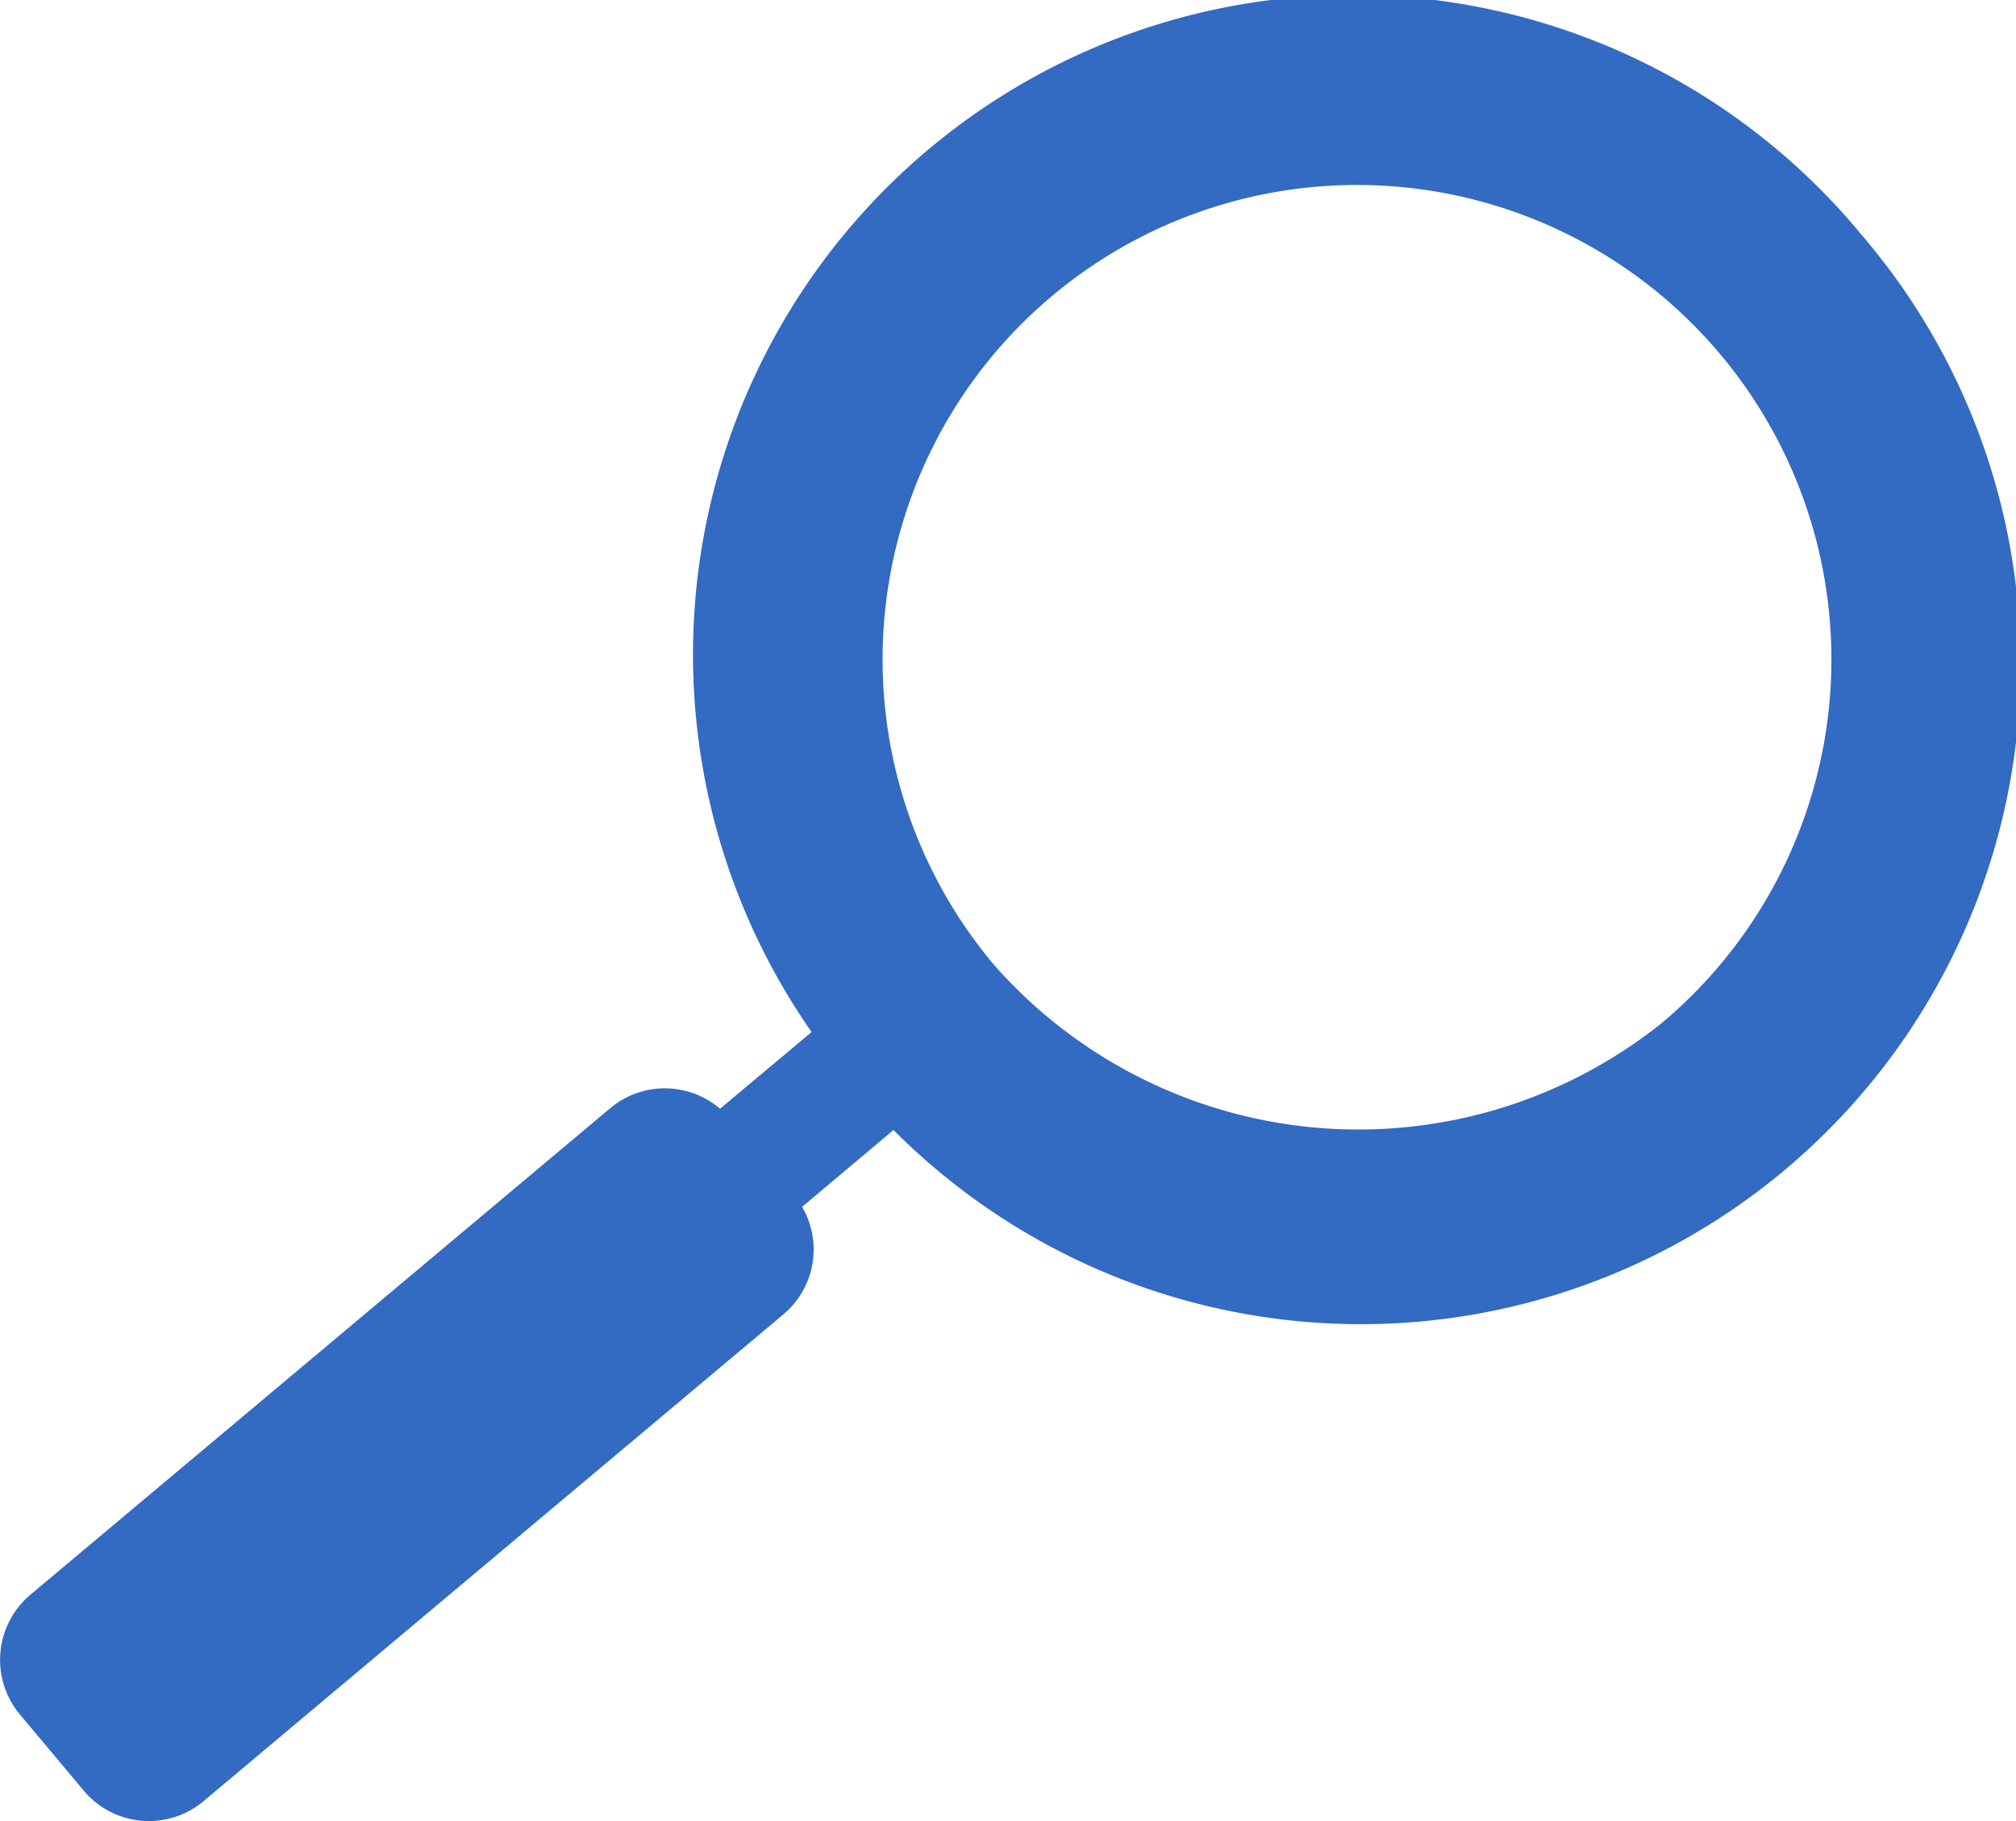
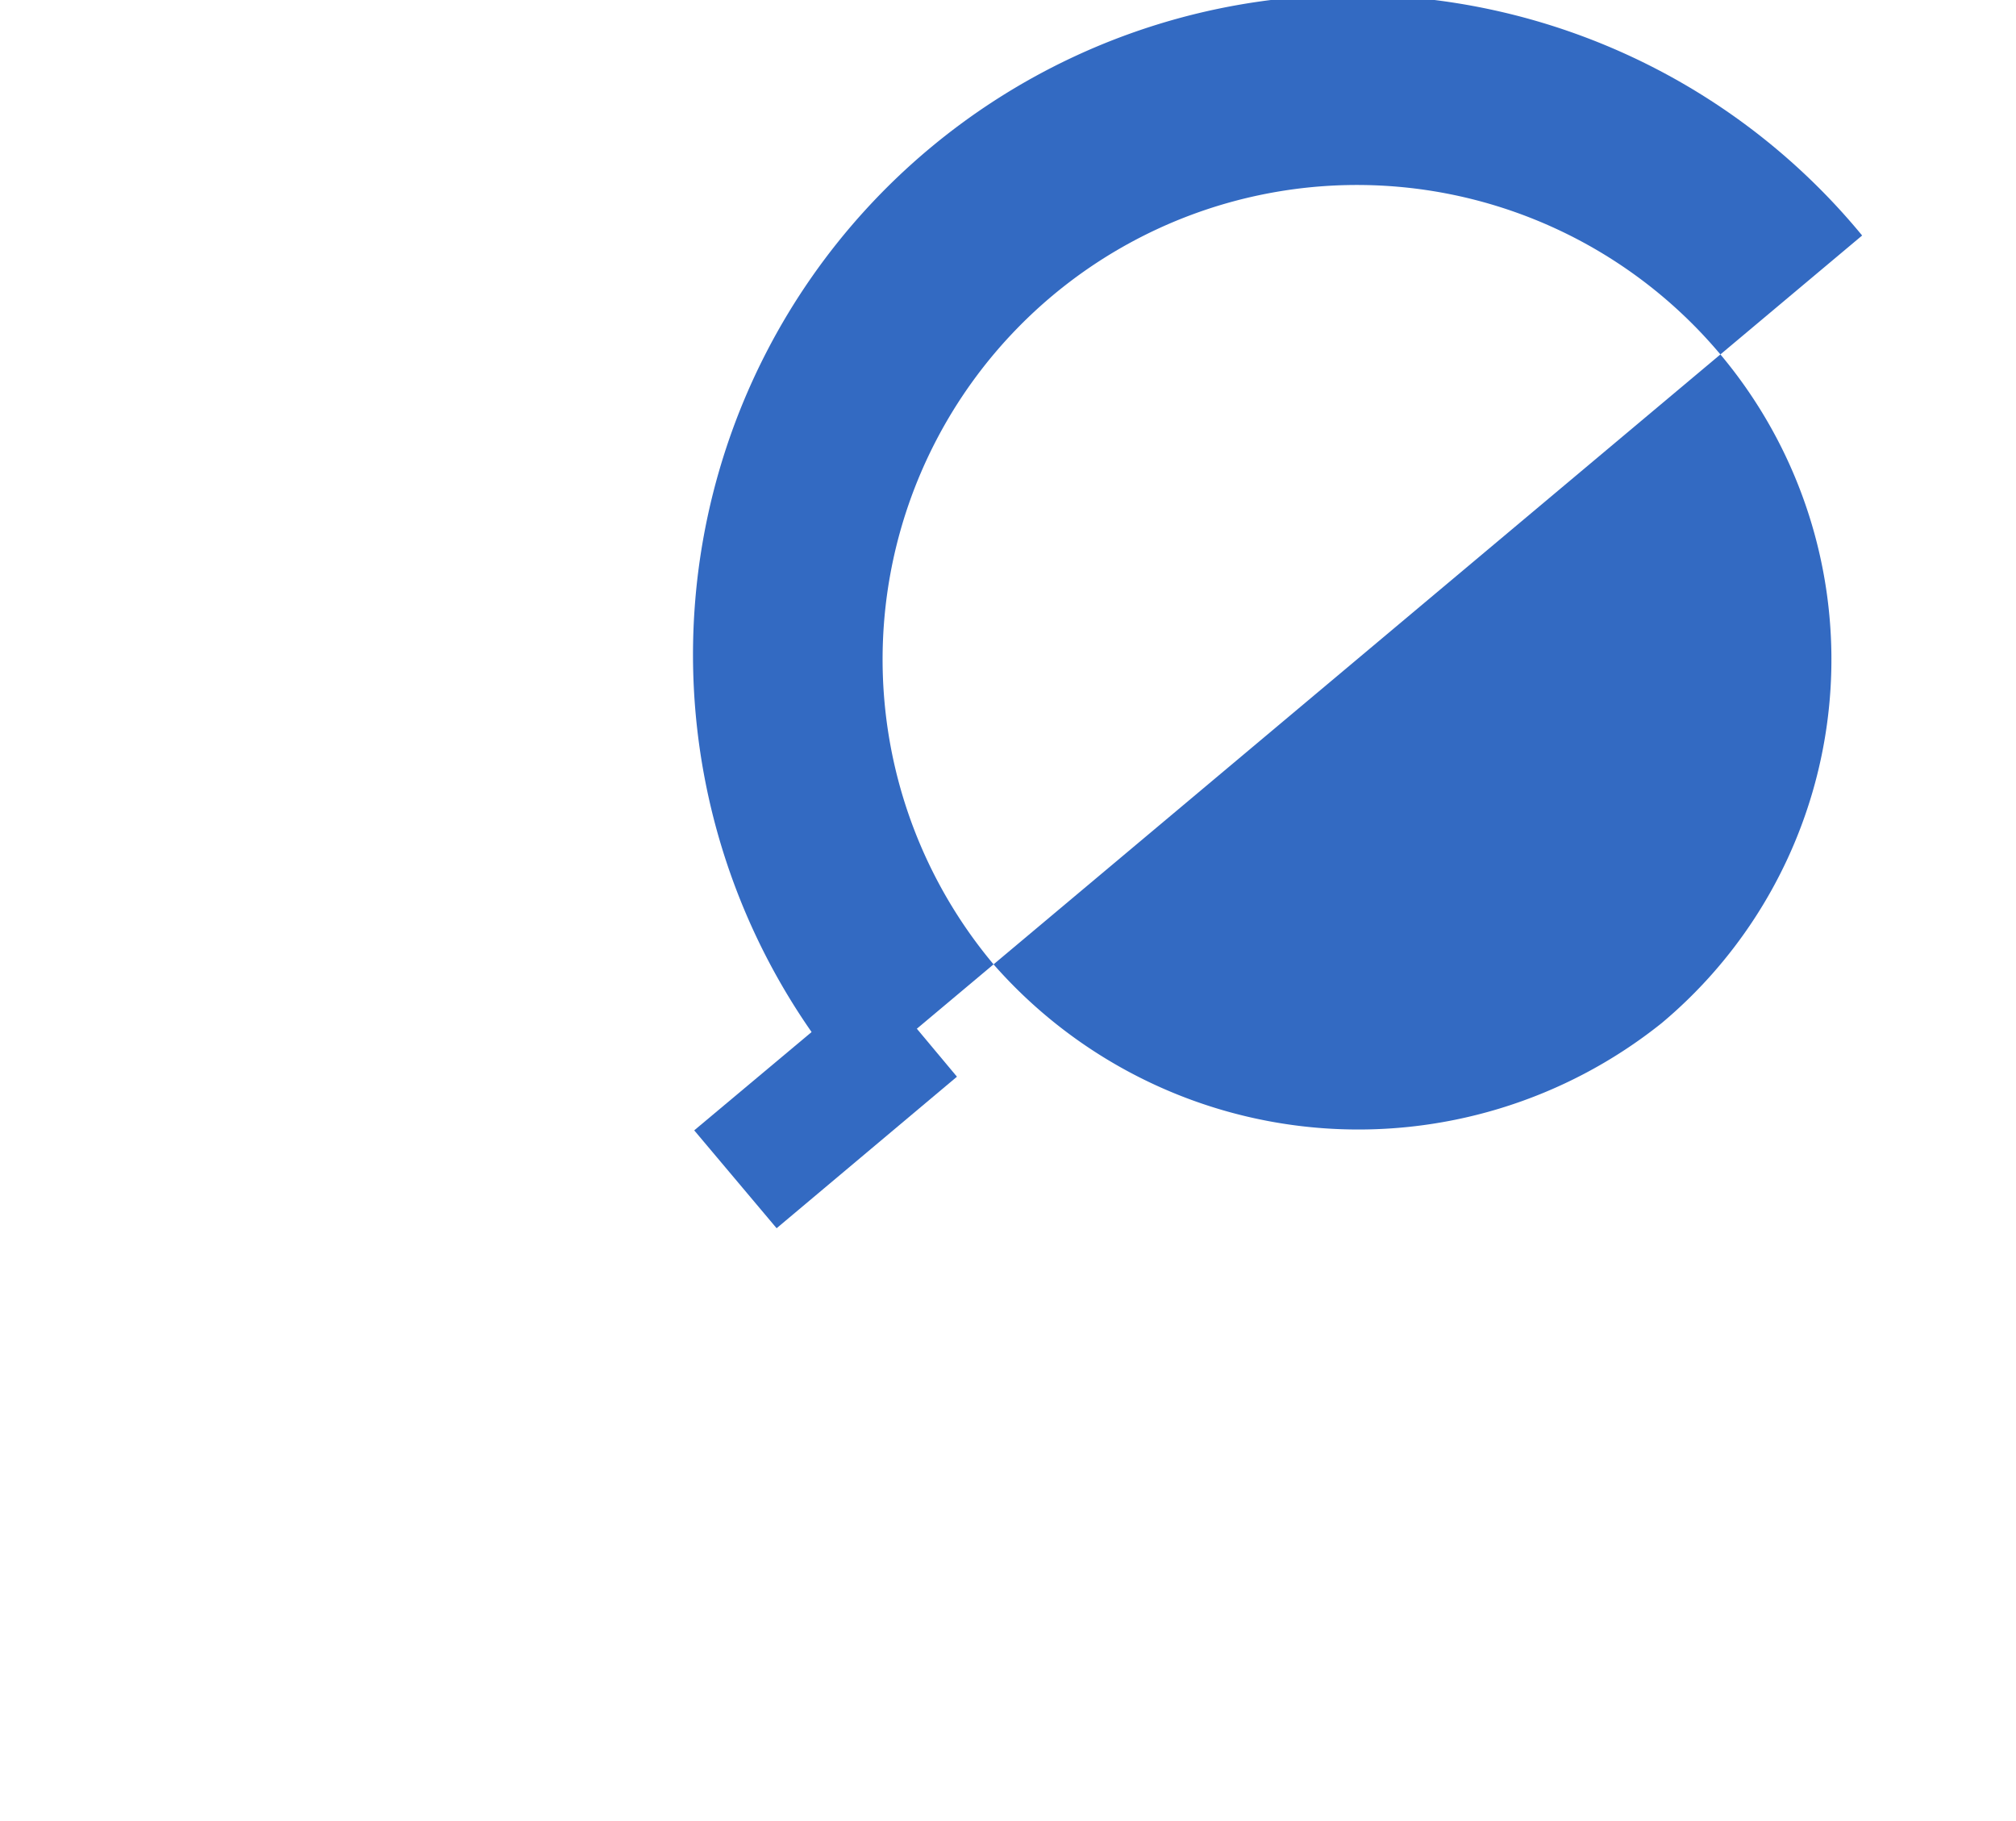
<svg xmlns="http://www.w3.org/2000/svg" width="31" height="28" viewBox="0 0 31 28">
  <g id="グループ_5564" data-name="グループ 5564" transform="translate(-1001 -2916.001)">
    <path id="パス_4317" data-name="パス 4317" d="M61.387,88.677,60.12,87.172l2.782-2.33,1.258,1.505Z" transform="translate(951.555 2846.209)" fill="#336ac2" />
-     <path id="パス_4318" data-name="パス 4318" d="M12.045,98.123a1.3,1.3,0,0,0,.161-1.835l-.987-1.18a1.306,1.306,0,0,0-1.835-.156l-8.92,7.484A1.309,1.309,0,0,0,.3,104.267l.989,1.18a1.307,1.307,0,0,0,1.84.161Z" transform="translate(1001 2838.088)" fill="#336ac2" />
-     <path id="パス_4319" data-name="パス 4319" d="M78.853,3.622a10.144,10.144,0,1,0-15.541,13.04A10.144,10.144,0,1,0,78.853,3.622M75.773,15.73a7.466,7.466,0,0,1-10.275-.9,7.295,7.295,0,1,1,10.275.9" transform="translate(950.781 2916)" fill="#336ac2" />
+     <path id="パス_4319" data-name="パス 4319" d="M78.853,3.622a10.144,10.144,0,1,0-15.541,13.04M75.773,15.73a7.466,7.466,0,0,1-10.275-.9,7.295,7.295,0,1,1,10.275.9" transform="translate(950.781 2916)" fill="#336ac2" />
  </g>
</svg>